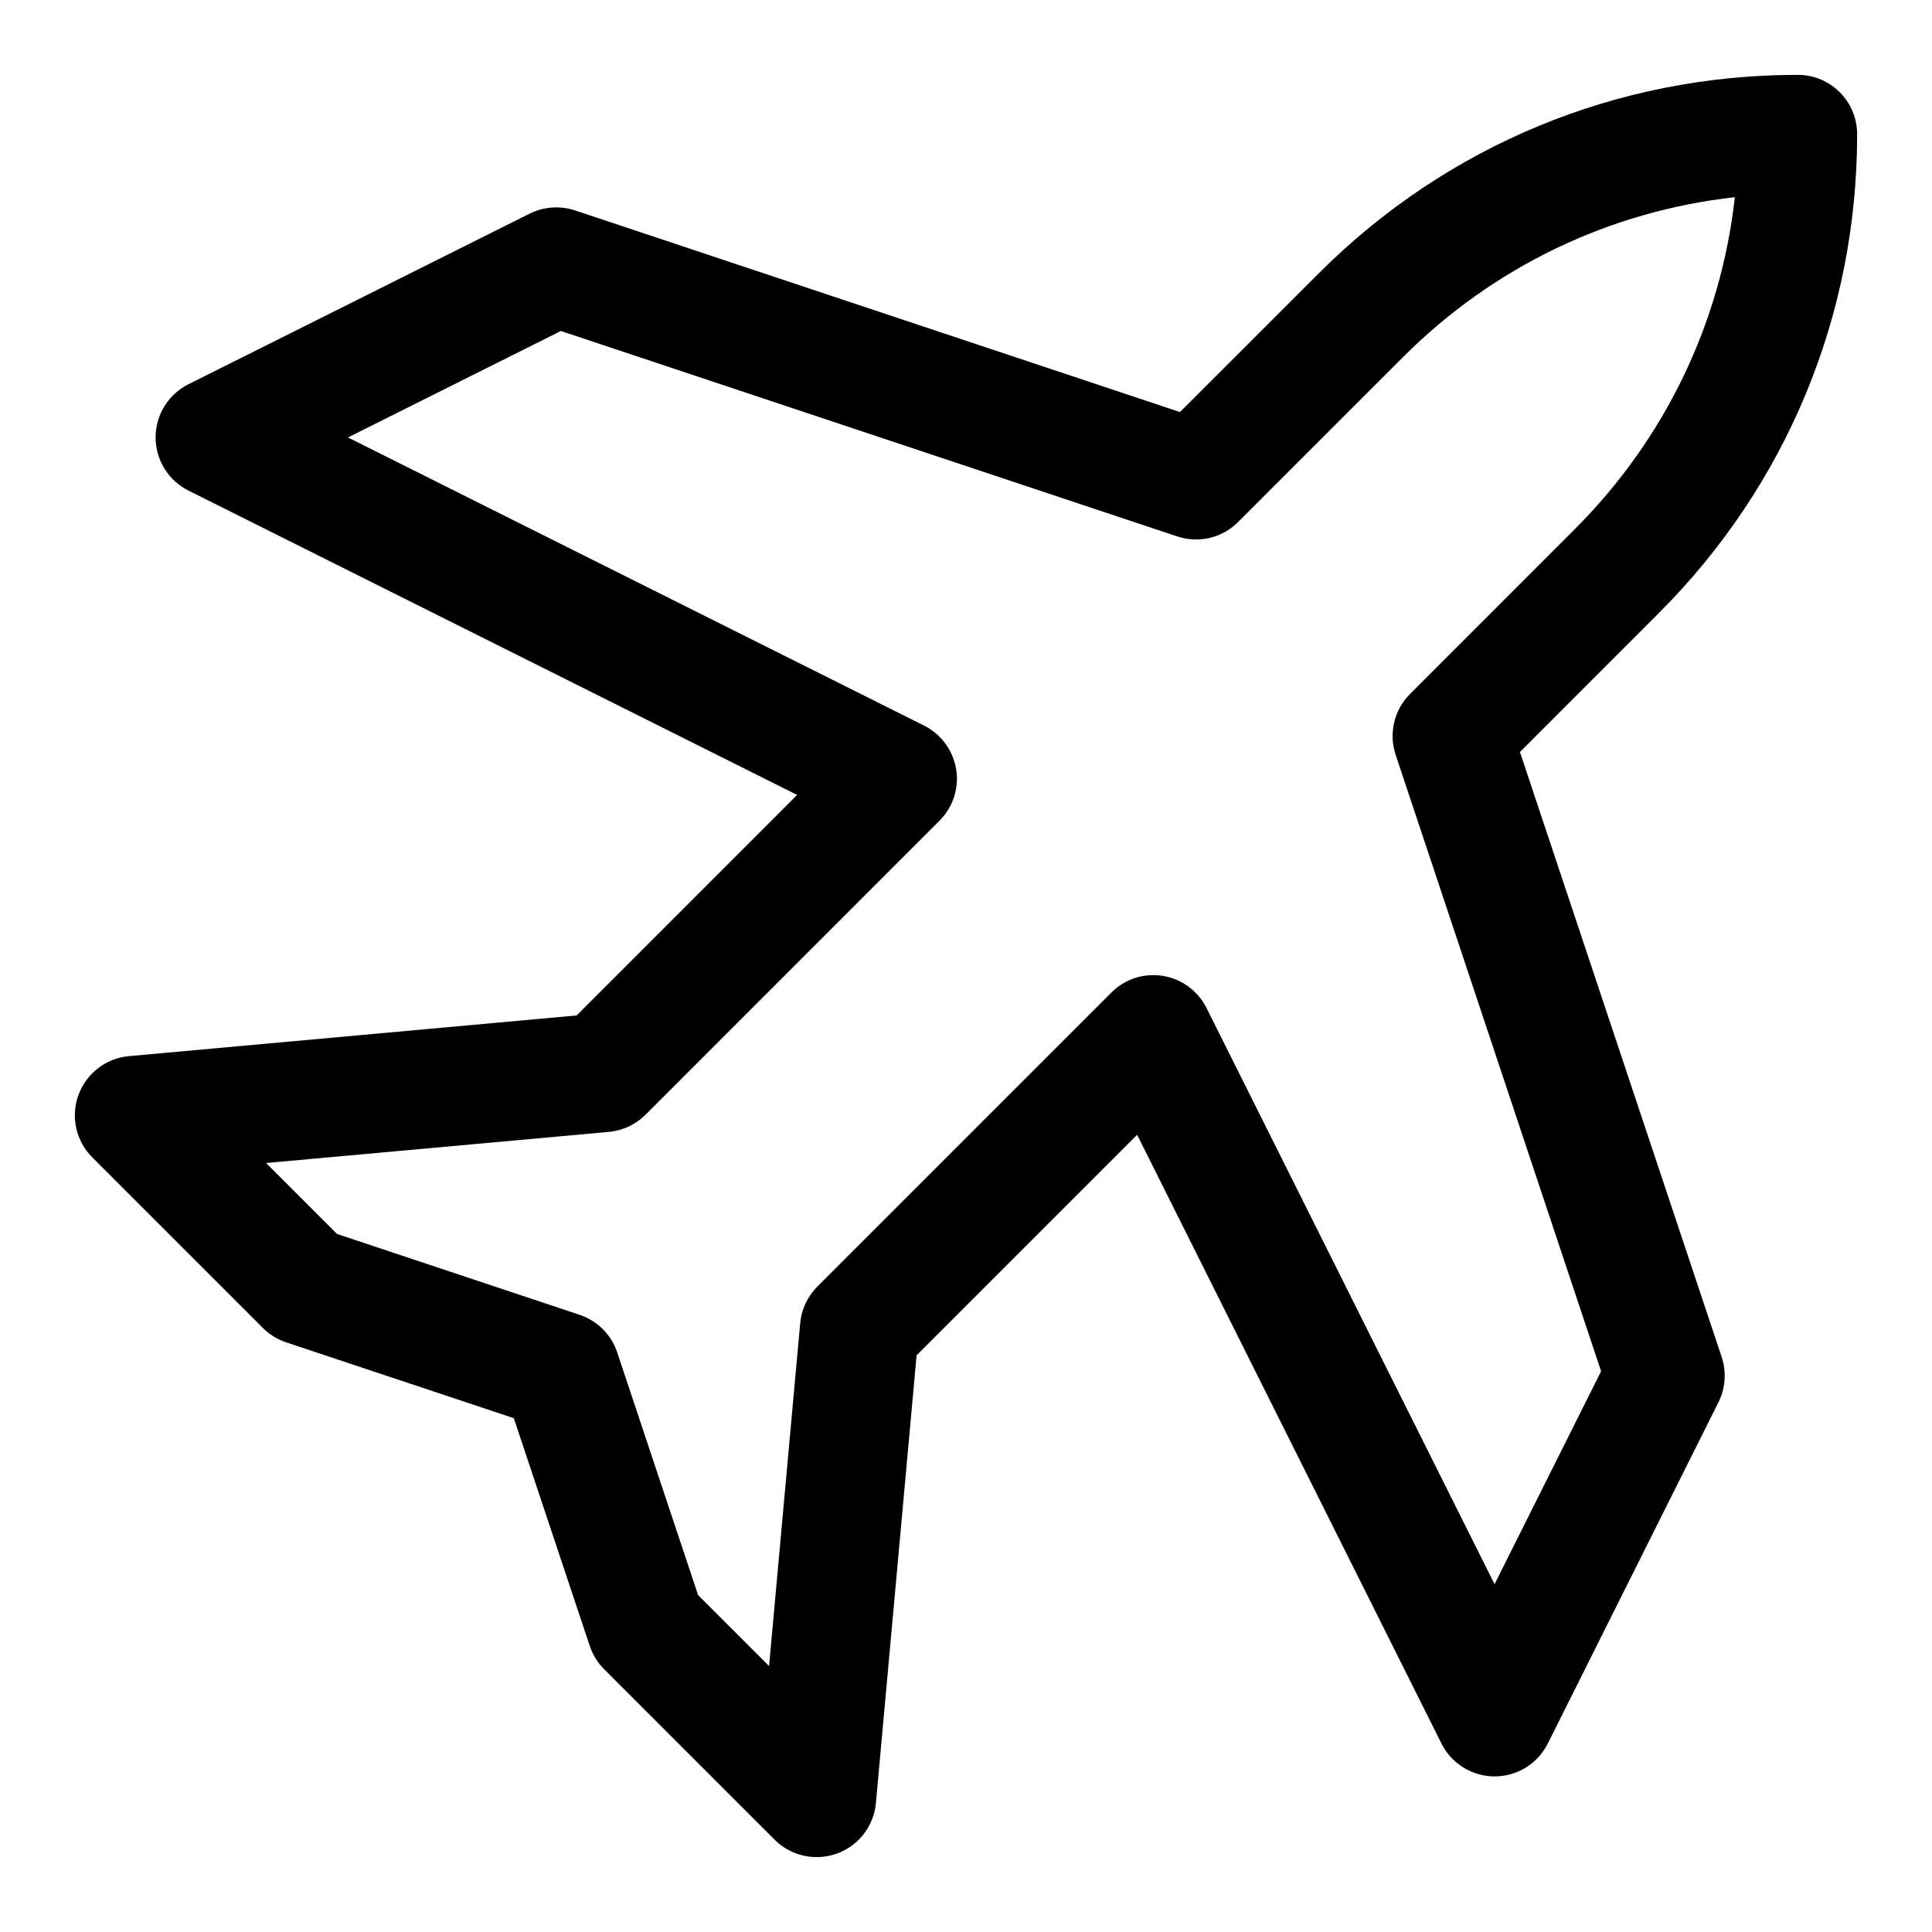
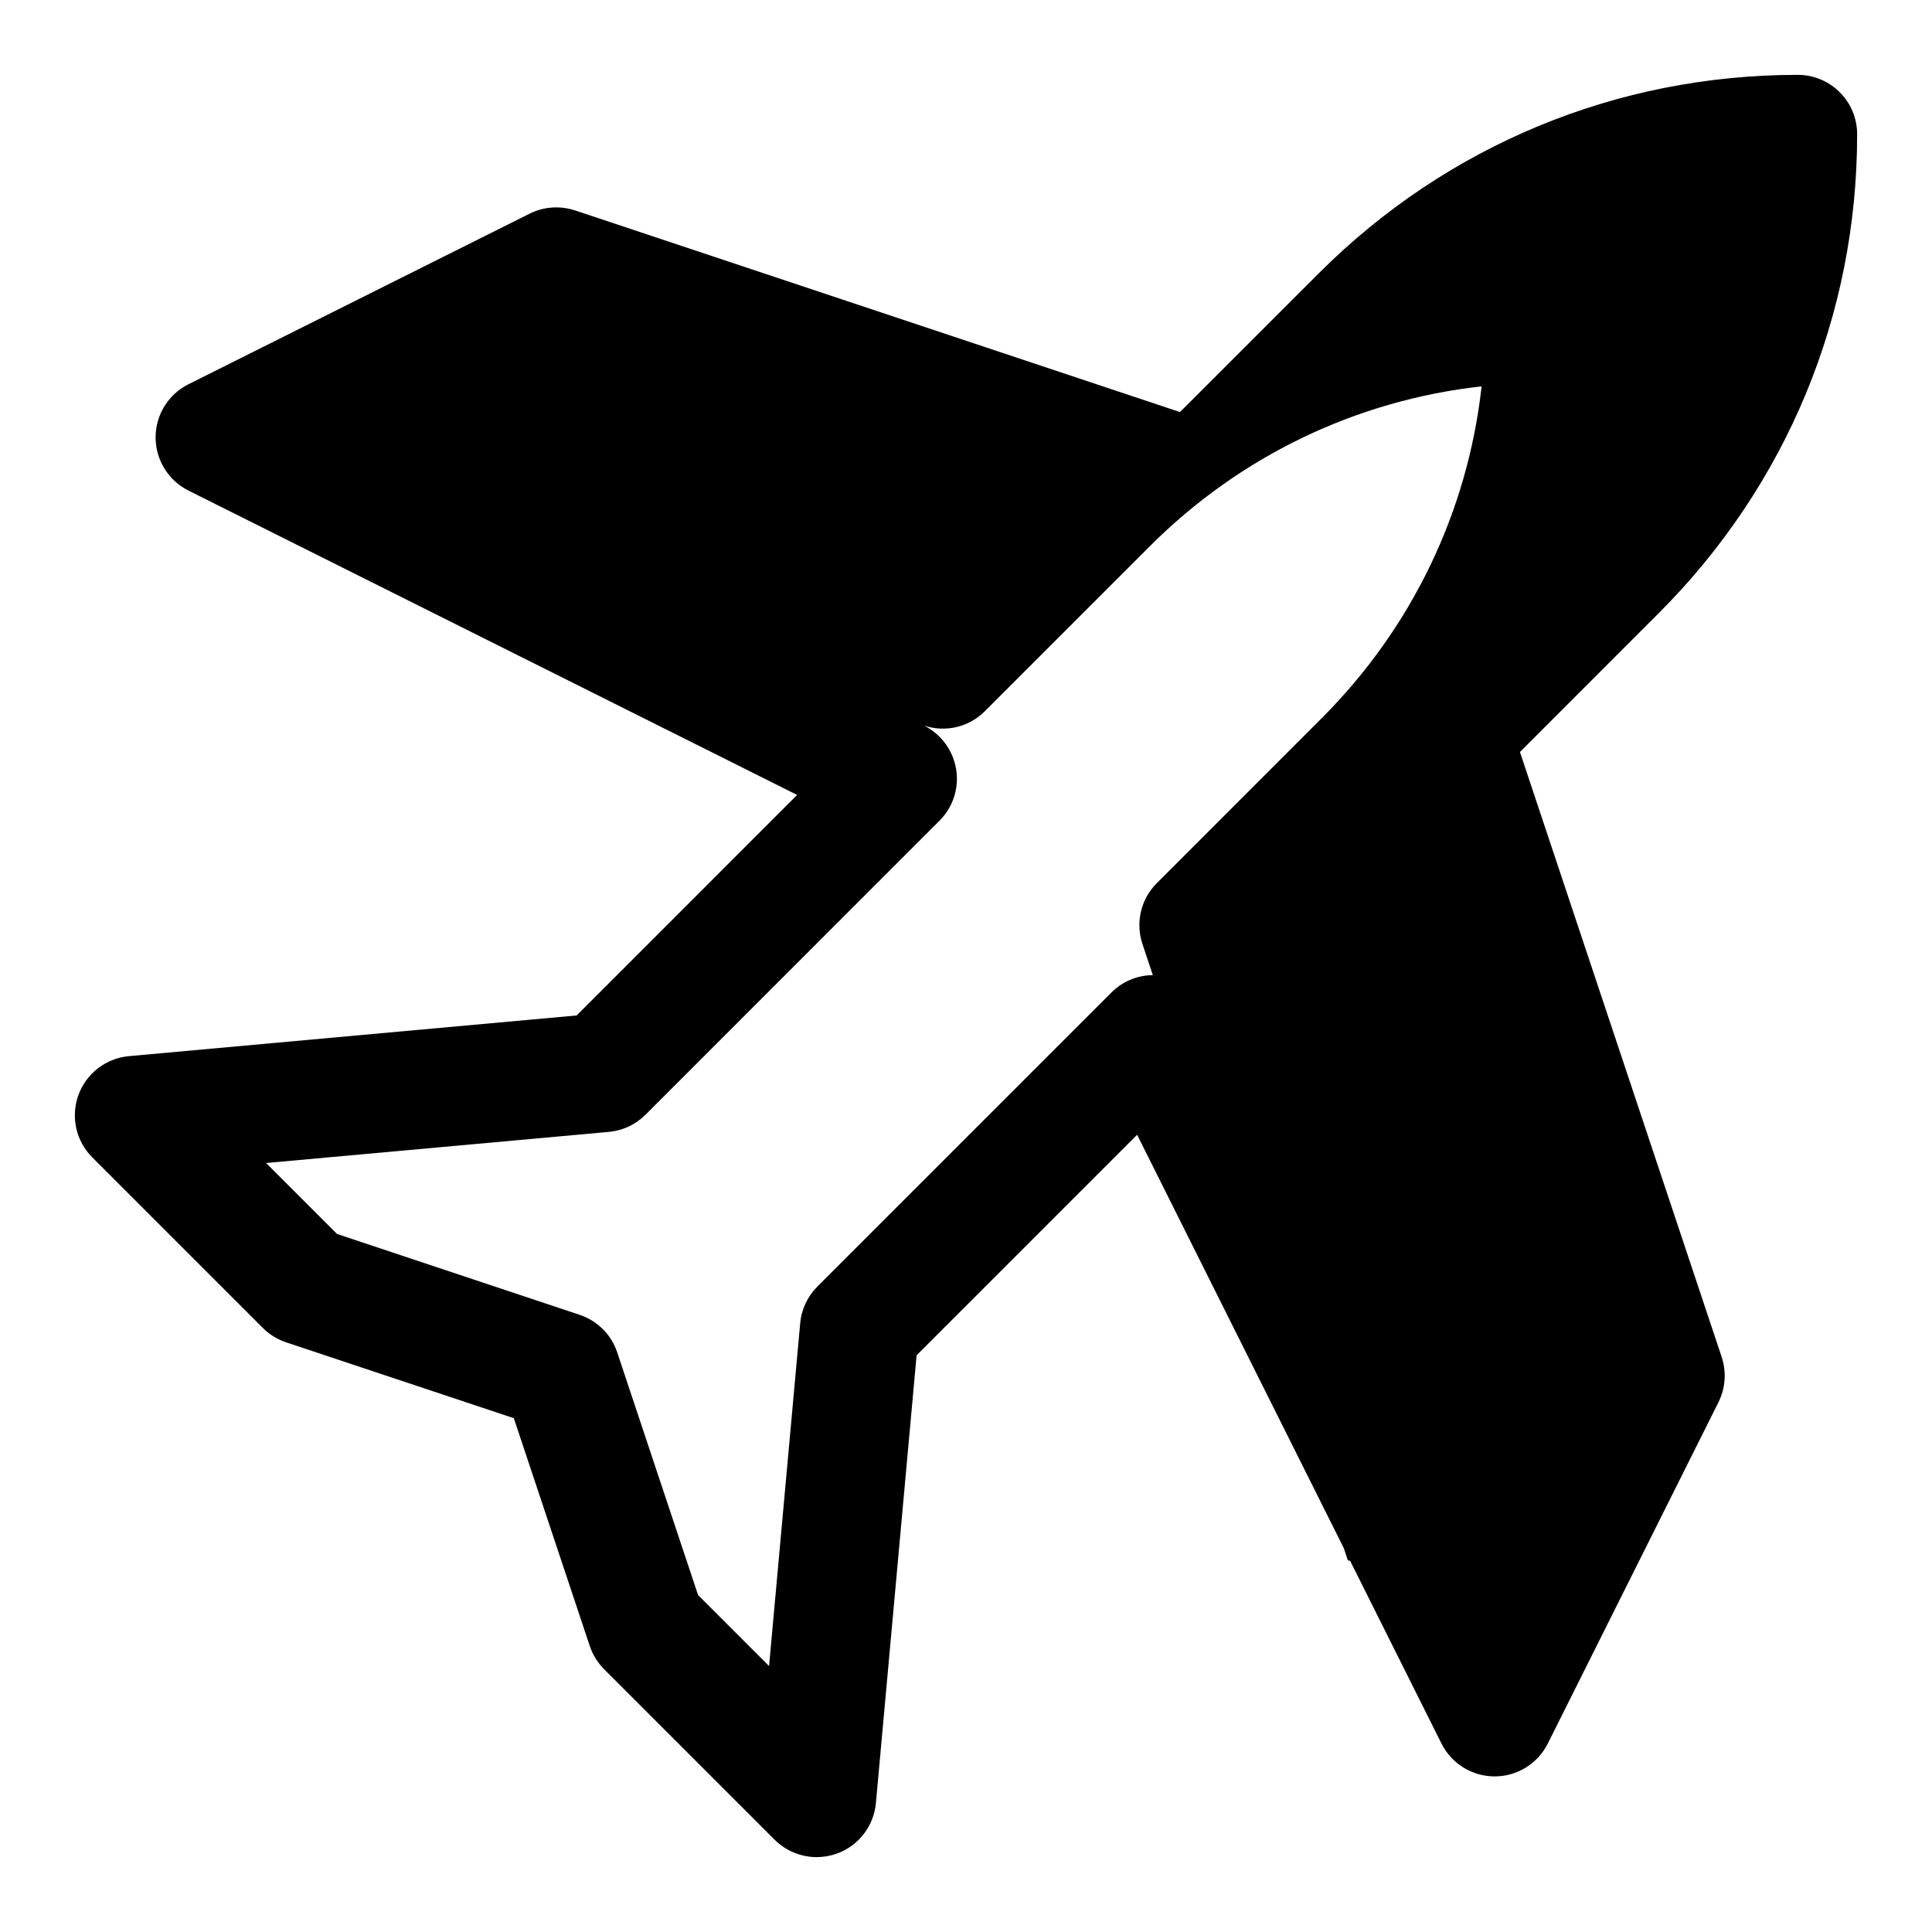
<svg xmlns="http://www.w3.org/2000/svg" fill="#000000" width="800px" height="800px" version="1.1" viewBox="144 144 512 512">
-   <path d="m546.8 343.29 36.793-36.809c33.898-33.883 52.57-78.957 52.57-126.9 0-8.691-7.039-15.742-15.742-15.742-47.941 0-93 18.672-126.91 52.57l-36.809 36.793-160.31-53.438c-3.984-1.309-8.266-1.008-12.027 0.852l-90.418 45.215c-5.34 2.66-8.707 8.125-8.707 14.09 0 5.969 3.371 11.414 8.707 14.09l161.3 80.656-58.426 58.441-118.66 10.785c-6.078 0.551-11.305 4.582-13.383 10.328s-0.645 12.172 3.668 16.484l45.219 45.219c1.715 1.73 3.824 3.023 6.156 3.809l60.348 20.105 20.121 60.348c0.77 2.312 2.078 4.426 3.793 6.156l45.219 45.219c3.019 2.992 7.051 4.598 11.145 4.598 1.793 0 3.606-0.316 5.367-0.945 5.731-2.078 9.762-7.289 10.312-13.383l10.785-118.66 58.441-58.441 80.656 161.33c2.676 5.336 8.125 8.707 14.09 8.707 5.969 0 11.414-3.371 14.09-8.707l45.219-90.434c1.859-3.731 2.172-8.062 0.852-12.027zm-6.723 220.53-76.344-152.7c-2.266-4.535-6.566-7.684-11.555-8.5-5.07-0.805-10.078 0.836-13.648 4.41l-77.918 77.918c-2.598 2.613-4.219 6.031-4.551 9.715l-8.25 90.859-18.812-18.812-21.426-64.297c-1.559-4.707-5.242-8.391-9.949-9.965l-64.297-21.426-18.812-18.812 90.859-8.25c3.652-0.332 7.102-1.953 9.699-4.551l77.902-77.918c3.59-3.574 5.227-8.66 4.41-13.648-0.82-4.992-3.984-9.289-8.5-11.555l-152.68-76.359 56.426-28.211 163.36 54.441c5.652 1.891 11.918 0.41 16.105-3.809l43.676-43.676c23.977-23.977 54.758-38.715 87.977-42.414-3.699 33.219-18.438 63.984-42.414 87.977l-43.676 43.691c-4.219 4.219-5.684 10.453-3.793 16.105l54.441 163.36z" />
+   <path d="m546.8 343.29 36.793-36.809c33.898-33.883 52.57-78.957 52.57-126.9 0-8.691-7.039-15.742-15.742-15.742-47.941 0-93 18.672-126.91 52.57l-36.809 36.793-160.31-53.438c-3.984-1.309-8.266-1.008-12.027 0.852l-90.418 45.215c-5.34 2.66-8.707 8.125-8.707 14.09 0 5.969 3.371 11.414 8.707 14.09l161.3 80.656-58.426 58.441-118.66 10.785c-6.078 0.551-11.305 4.582-13.383 10.328s-0.645 12.172 3.668 16.484l45.219 45.219c1.715 1.73 3.824 3.023 6.156 3.809l60.348 20.105 20.121 60.348c0.77 2.312 2.078 4.426 3.793 6.156l45.219 45.219c3.019 2.992 7.051 4.598 11.145 4.598 1.793 0 3.606-0.316 5.367-0.945 5.731-2.078 9.762-7.289 10.312-13.383l10.785-118.66 58.441-58.441 80.656 161.33c2.676 5.336 8.125 8.707 14.09 8.707 5.969 0 11.414-3.371 14.09-8.707l45.219-90.434c1.859-3.731 2.172-8.062 0.852-12.027zm-6.723 220.53-76.344-152.7c-2.266-4.535-6.566-7.684-11.555-8.5-5.07-0.805-10.078 0.836-13.648 4.41l-77.918 77.918c-2.598 2.613-4.219 6.031-4.551 9.715l-8.25 90.859-18.812-18.812-21.426-64.297c-1.559-4.707-5.242-8.391-9.949-9.965l-64.297-21.426-18.812-18.812 90.859-8.25c3.652-0.332 7.102-1.953 9.699-4.551l77.902-77.918c3.59-3.574 5.227-8.66 4.41-13.648-0.82-4.992-3.984-9.289-8.5-11.555c5.652 1.891 11.918 0.41 16.105-3.809l43.676-43.676c23.977-23.977 54.758-38.715 87.977-42.414-3.699 33.219-18.438 63.984-42.414 87.977l-43.676 43.691c-4.219 4.219-5.684 10.453-3.793 16.105l54.441 163.36z" />
</svg>